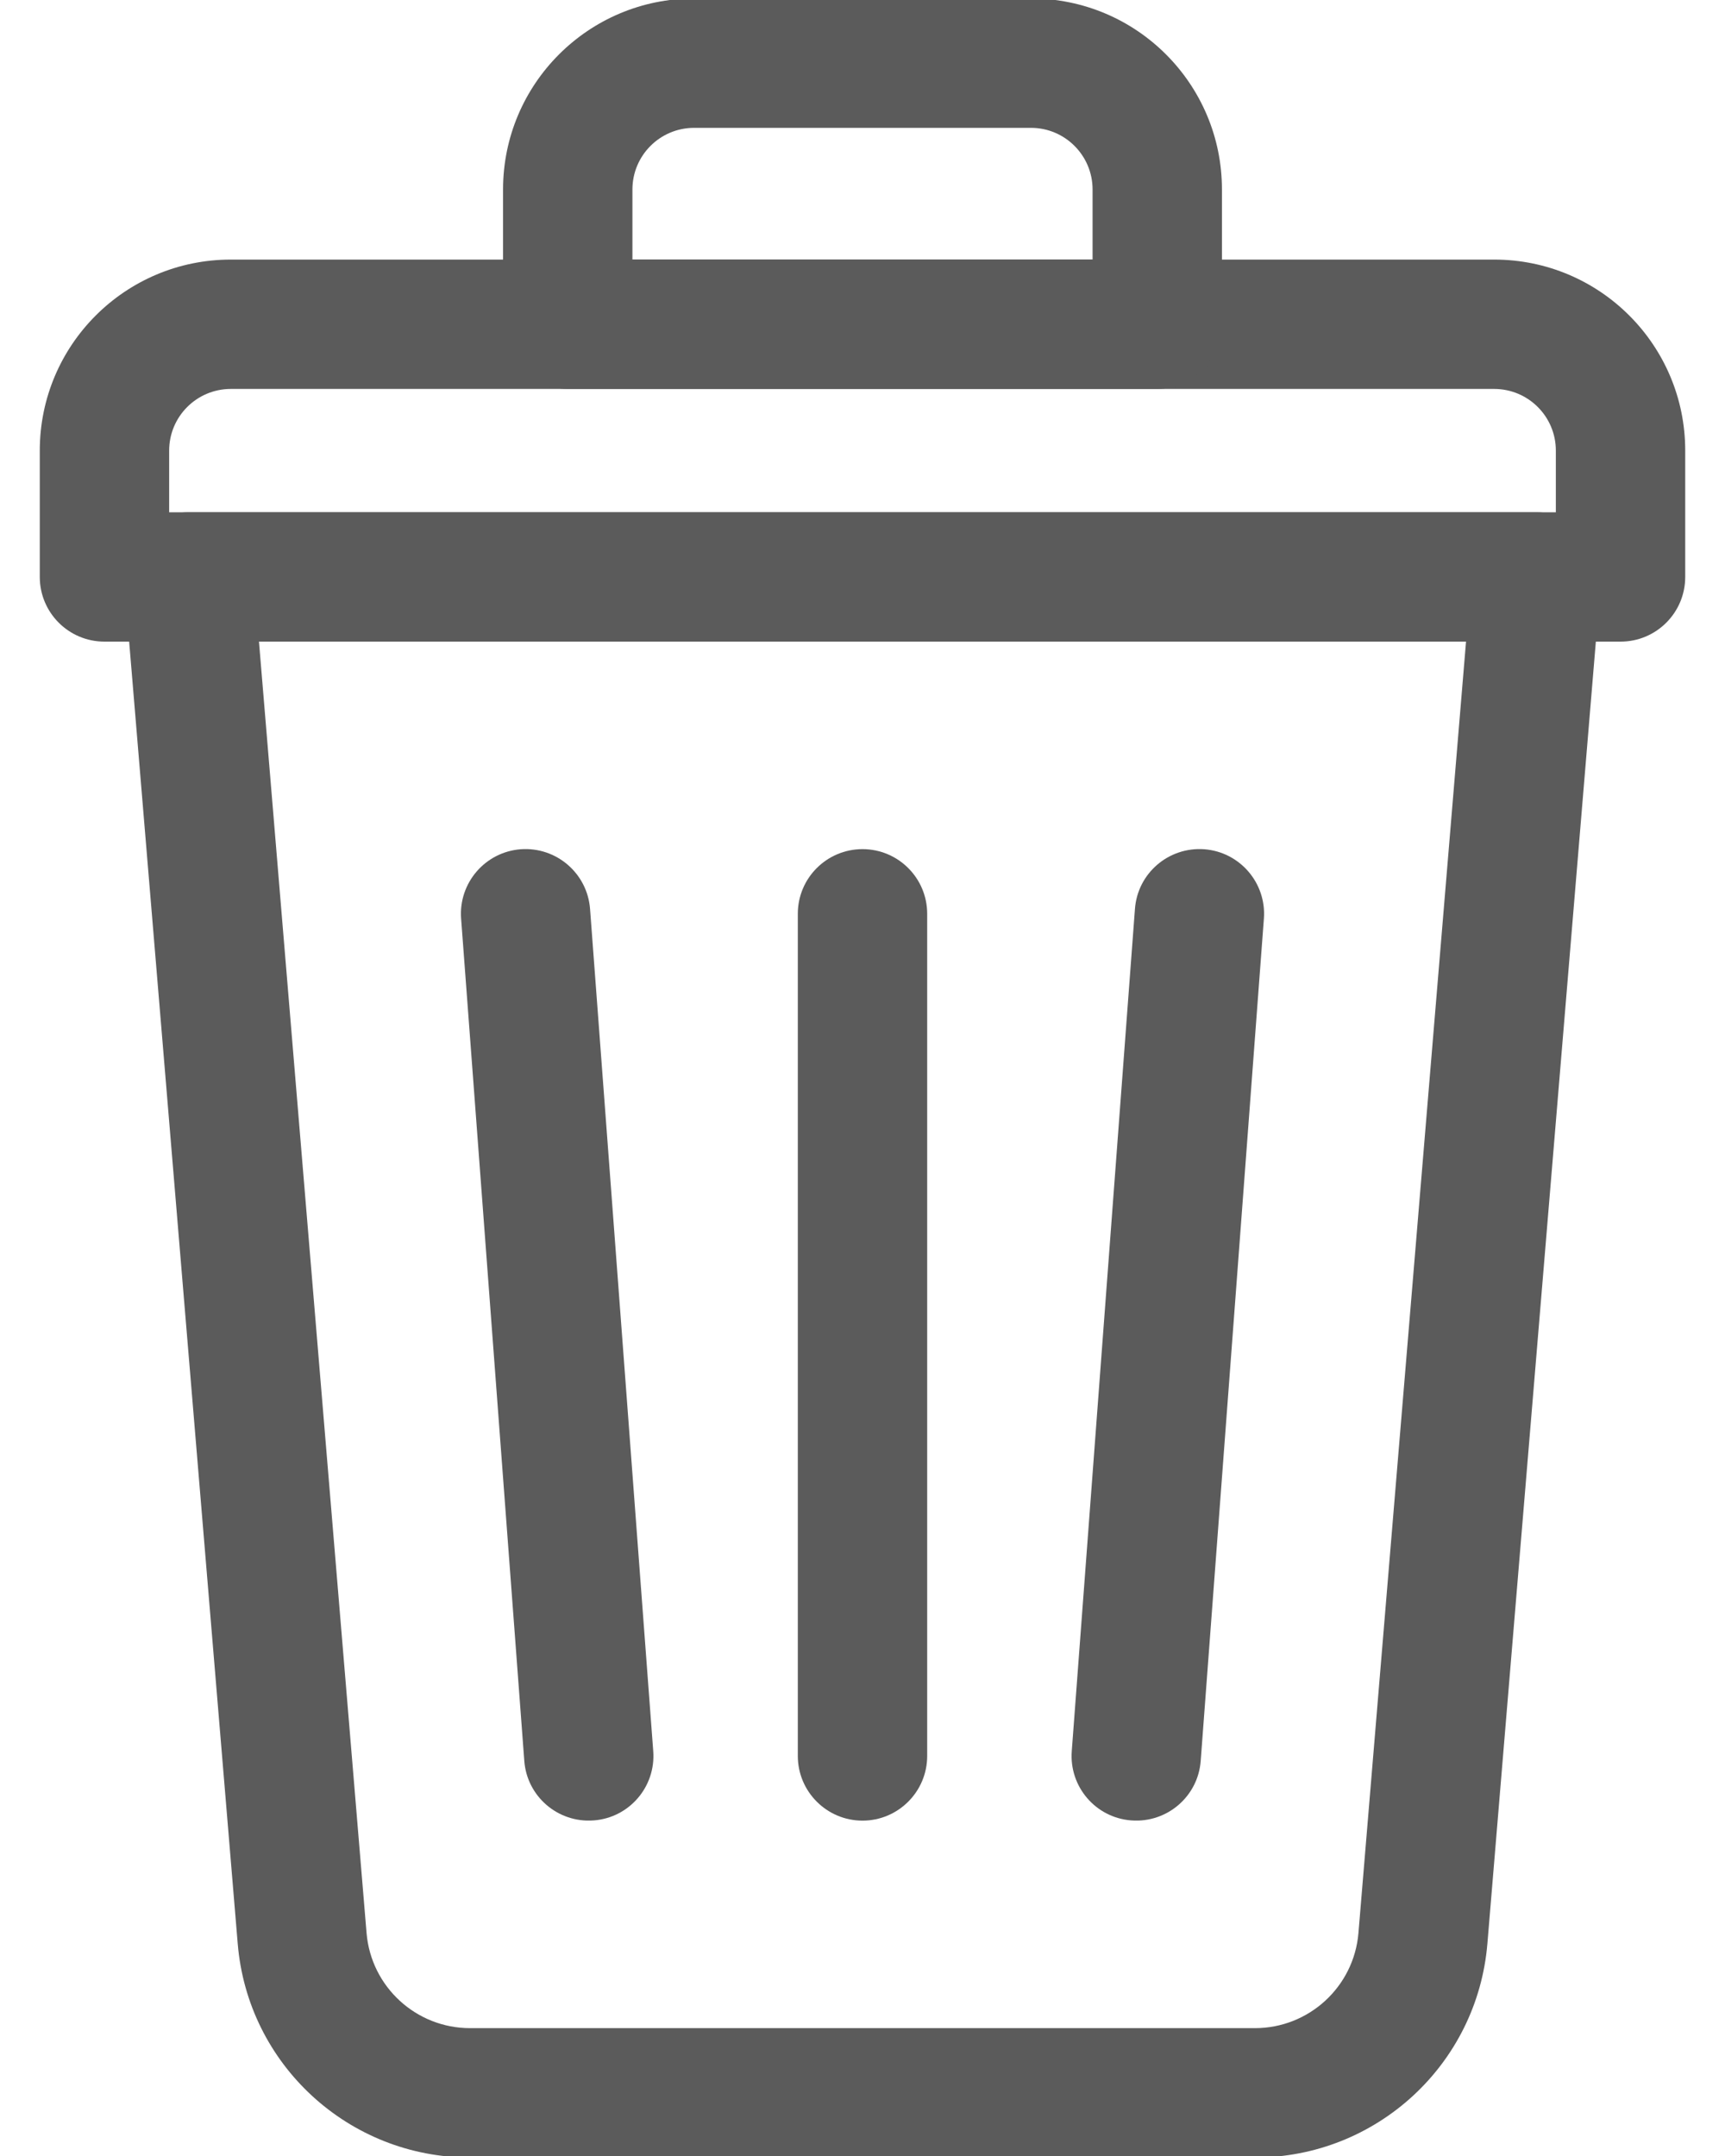
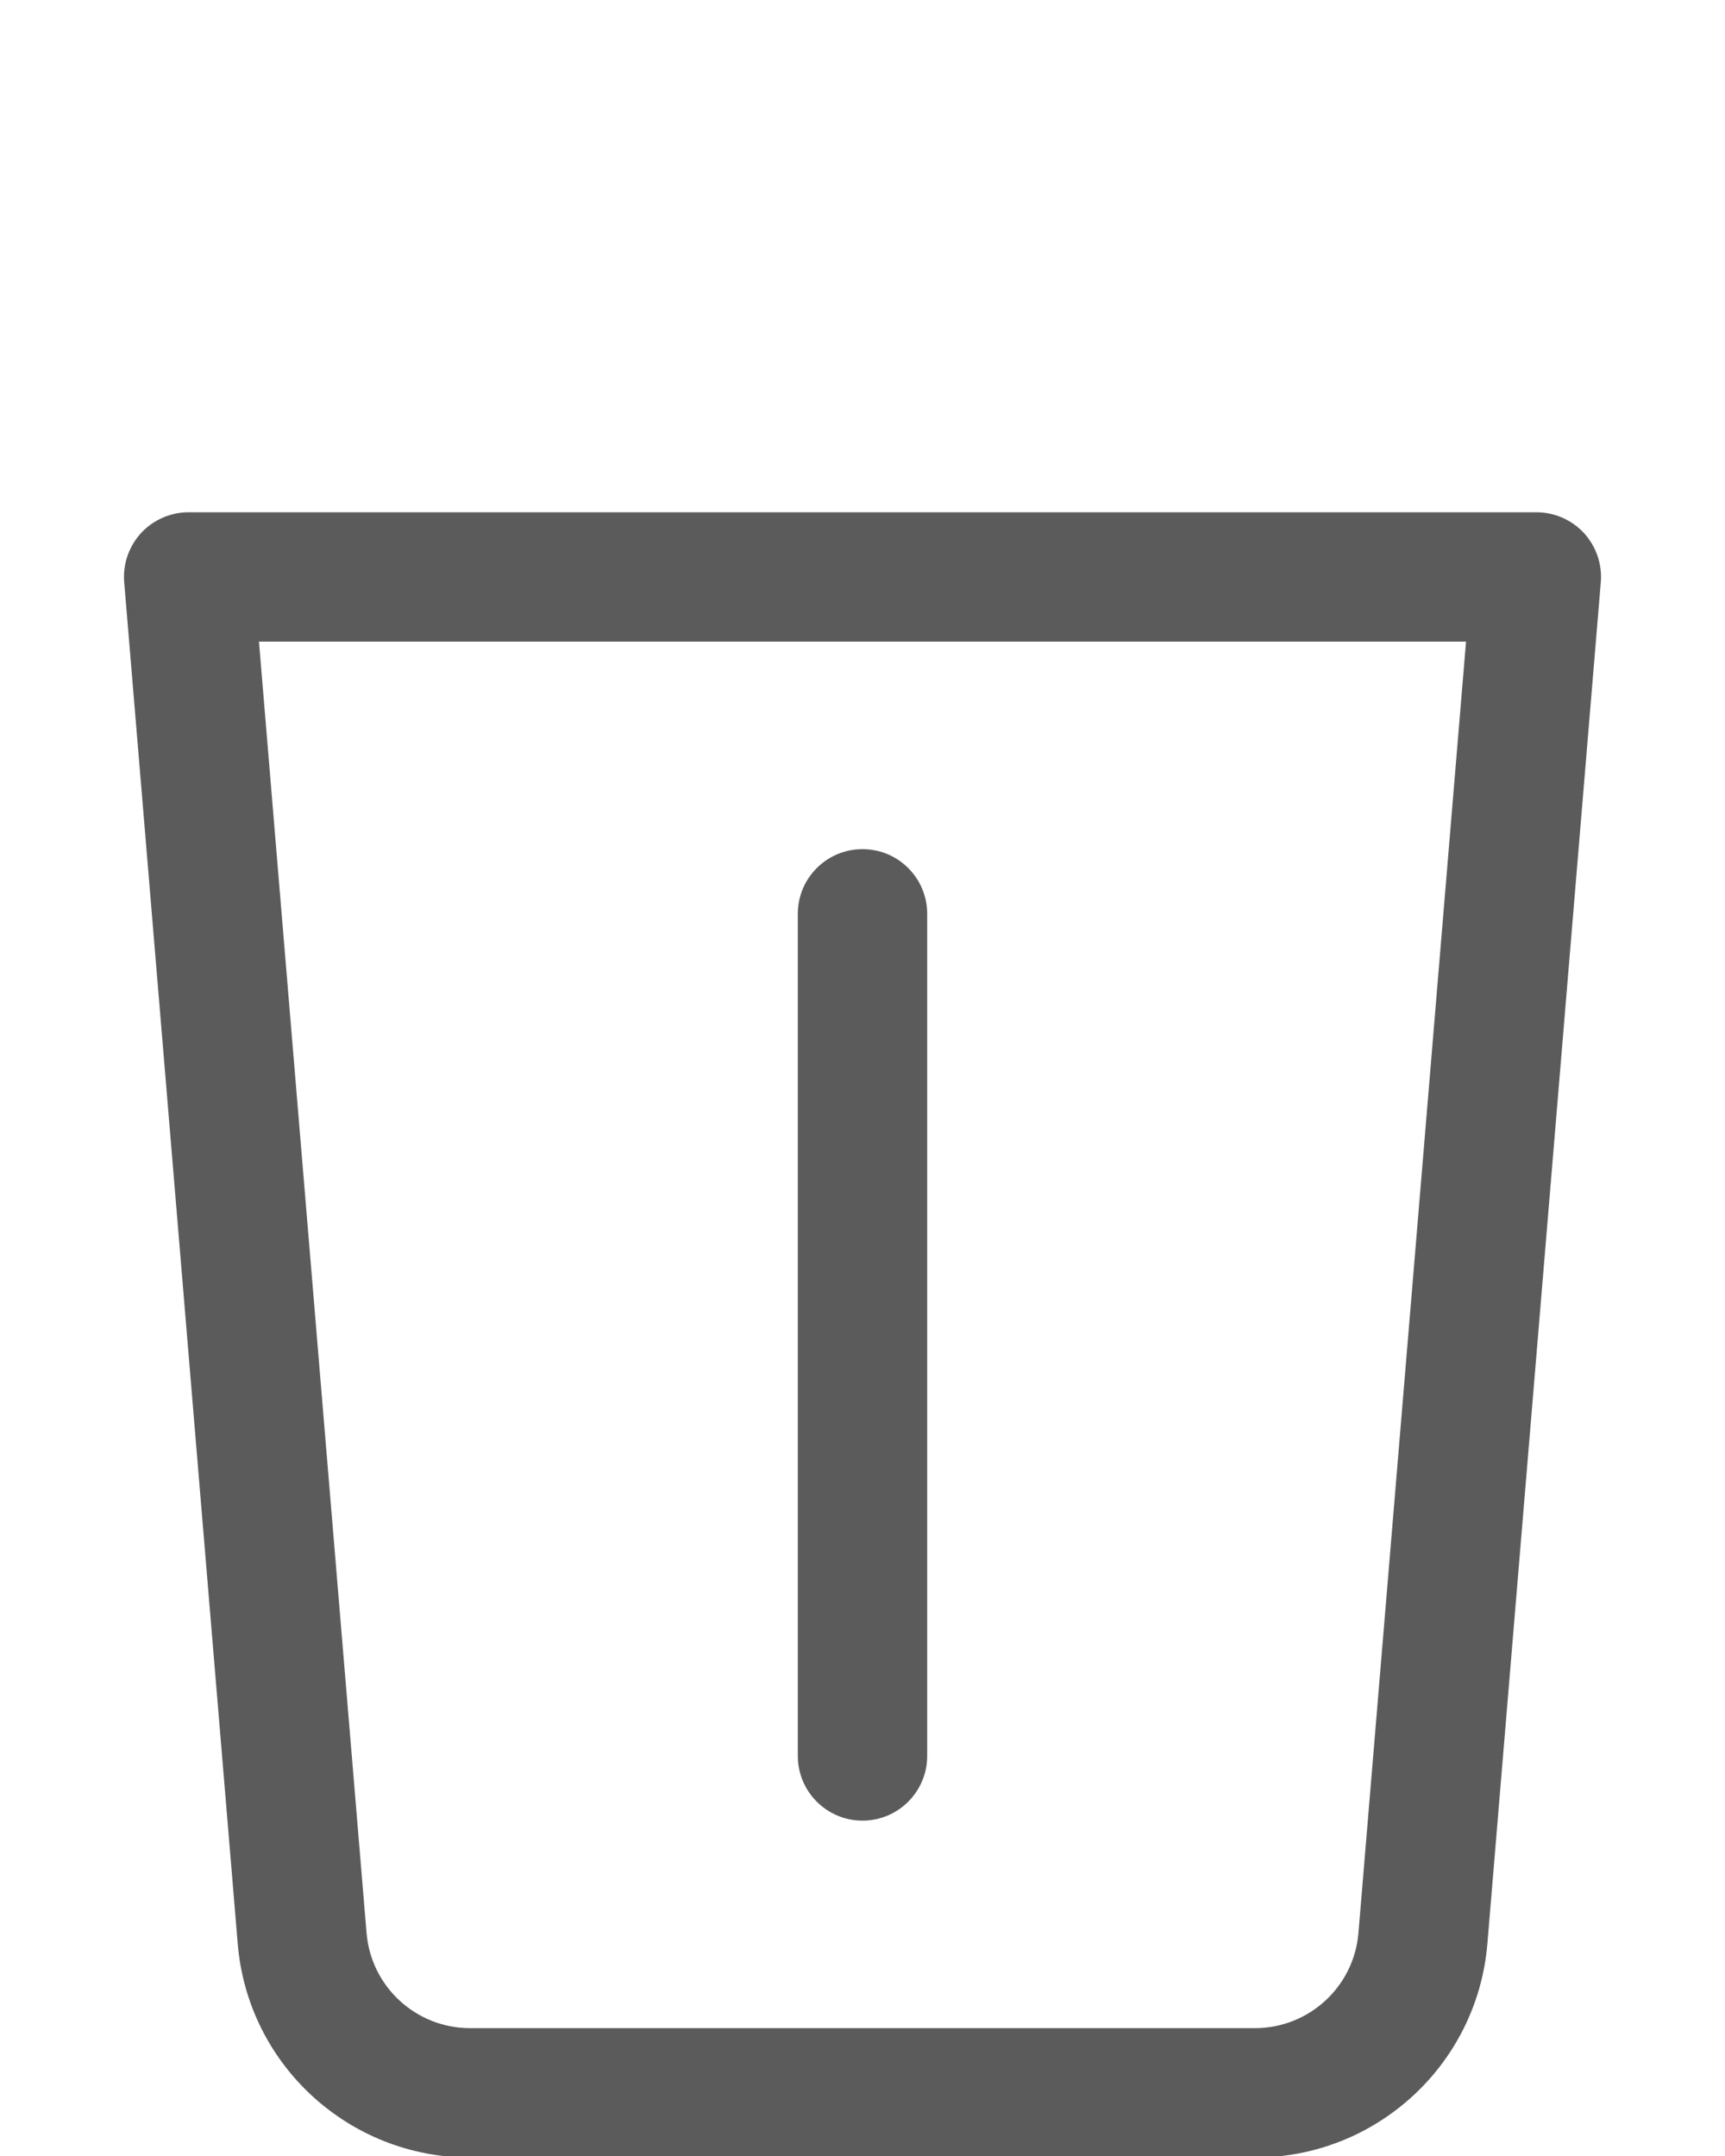
<svg xmlns="http://www.w3.org/2000/svg" width="16" height="20" viewBox="0 0 16 20" fill="none">
  <g id="Icon">
    <path id="path573 (Stroke)" fill-rule="evenodd" clip-rule="evenodd" d="M2.205 18.031C2.298 19.152 3.235 20.014 4.36 20.014H11.64C12.765 20.014 13.702 19.152 13.796 18.031L14.848 5.401C14.862 5.234 14.805 5.069 14.692 4.945C14.578 4.822 14.418 4.752 14.25 4.752H1.75C1.582 4.752 1.422 4.822 1.308 4.945C1.195 5.069 1.138 5.234 1.152 5.401L2.205 18.031ZM3.4 17.932C3.4 17.932 3.4 17.932 3.4 17.932L2.402 5.952H13.598L12.6 17.932C12.558 18.43 12.141 18.814 11.64 18.814H4.36C3.859 18.814 3.442 18.43 3.4 17.932Z" fill="#5B5B5B" />
-     <path id="path577 (Stroke)" fill-rule="evenodd" clip-rule="evenodd" d="M0.369 5.352C0.369 5.683 0.637 5.952 0.969 5.952H15.031C15.363 5.952 15.631 5.683 15.631 5.352V4.18C15.631 3.201 14.838 2.408 13.859 2.408H2.141C1.162 2.408 0.369 3.201 0.369 4.18V5.352ZM1.569 4.752V4.18C1.569 3.864 1.825 3.608 2.141 3.608H13.859C14.175 3.608 14.431 3.864 14.431 4.18V4.752H1.569Z" fill="#5B5B5B" />
-     <path id="path581 (Stroke)" fill-rule="evenodd" clip-rule="evenodd" d="M4.666 3.008C4.666 3.339 4.934 3.608 5.266 3.608H10.734C11.066 3.608 11.334 3.339 11.334 3.008V1.758C11.334 0.779 10.541 -0.014 9.563 -0.014H6.438C5.459 -0.014 4.666 0.779 4.666 1.758V3.008ZM5.866 2.408V1.758C5.866 1.442 6.122 1.186 6.438 1.186H9.563C9.878 1.186 10.134 1.442 10.134 1.758V2.408H5.866Z" fill="#5B5B5B" />
-     <path id="path585 (Stroke)" fill-rule="evenodd" clip-rule="evenodd" d="M8 16.889C8.331 16.889 8.6 16.62 8.6 16.289V8.477C8.6 8.145 8.331 7.877 8 7.877C7.669 7.877 7.4 8.145 7.4 8.477V16.289C7.4 16.62 7.669 16.889 8 16.889Z" fill="#5B5B5B" />
-     <path id="path589 (Stroke)" fill-rule="evenodd" clip-rule="evenodd" d="M10.494 16.887C10.825 16.912 11.113 16.664 11.137 16.334L11.723 8.522C11.748 8.191 11.5 7.903 11.17 7.878C10.839 7.854 10.551 8.101 10.527 8.432L9.941 16.244C9.916 16.575 10.164 16.863 10.494 16.887Z" fill="#5B5B5B" />
-     <path id="path593 (Stroke)" fill-rule="evenodd" clip-rule="evenodd" d="M5.506 16.887C5.836 16.863 6.084 16.575 6.059 16.244L5.473 8.432C5.448 8.101 5.16 7.854 4.83 7.878C4.5 7.903 4.252 8.191 4.277 8.522L4.863 16.334C4.887 16.664 5.175 16.912 5.506 16.887Z" fill="#5B5B5B" />
+     <path id="path585 (Stroke)" fill-rule="evenodd" clip-rule="evenodd" d="M8 16.889C8.331 16.889 8.6 16.62 8.6 16.289V8.477C8.6 8.145 8.331 7.877 8 7.877C7.669 7.877 7.4 8.145 7.4 8.477V16.289C7.4 16.62 7.669 16.889 8 16.889" fill="#5B5B5B" />
  </g>
</svg>